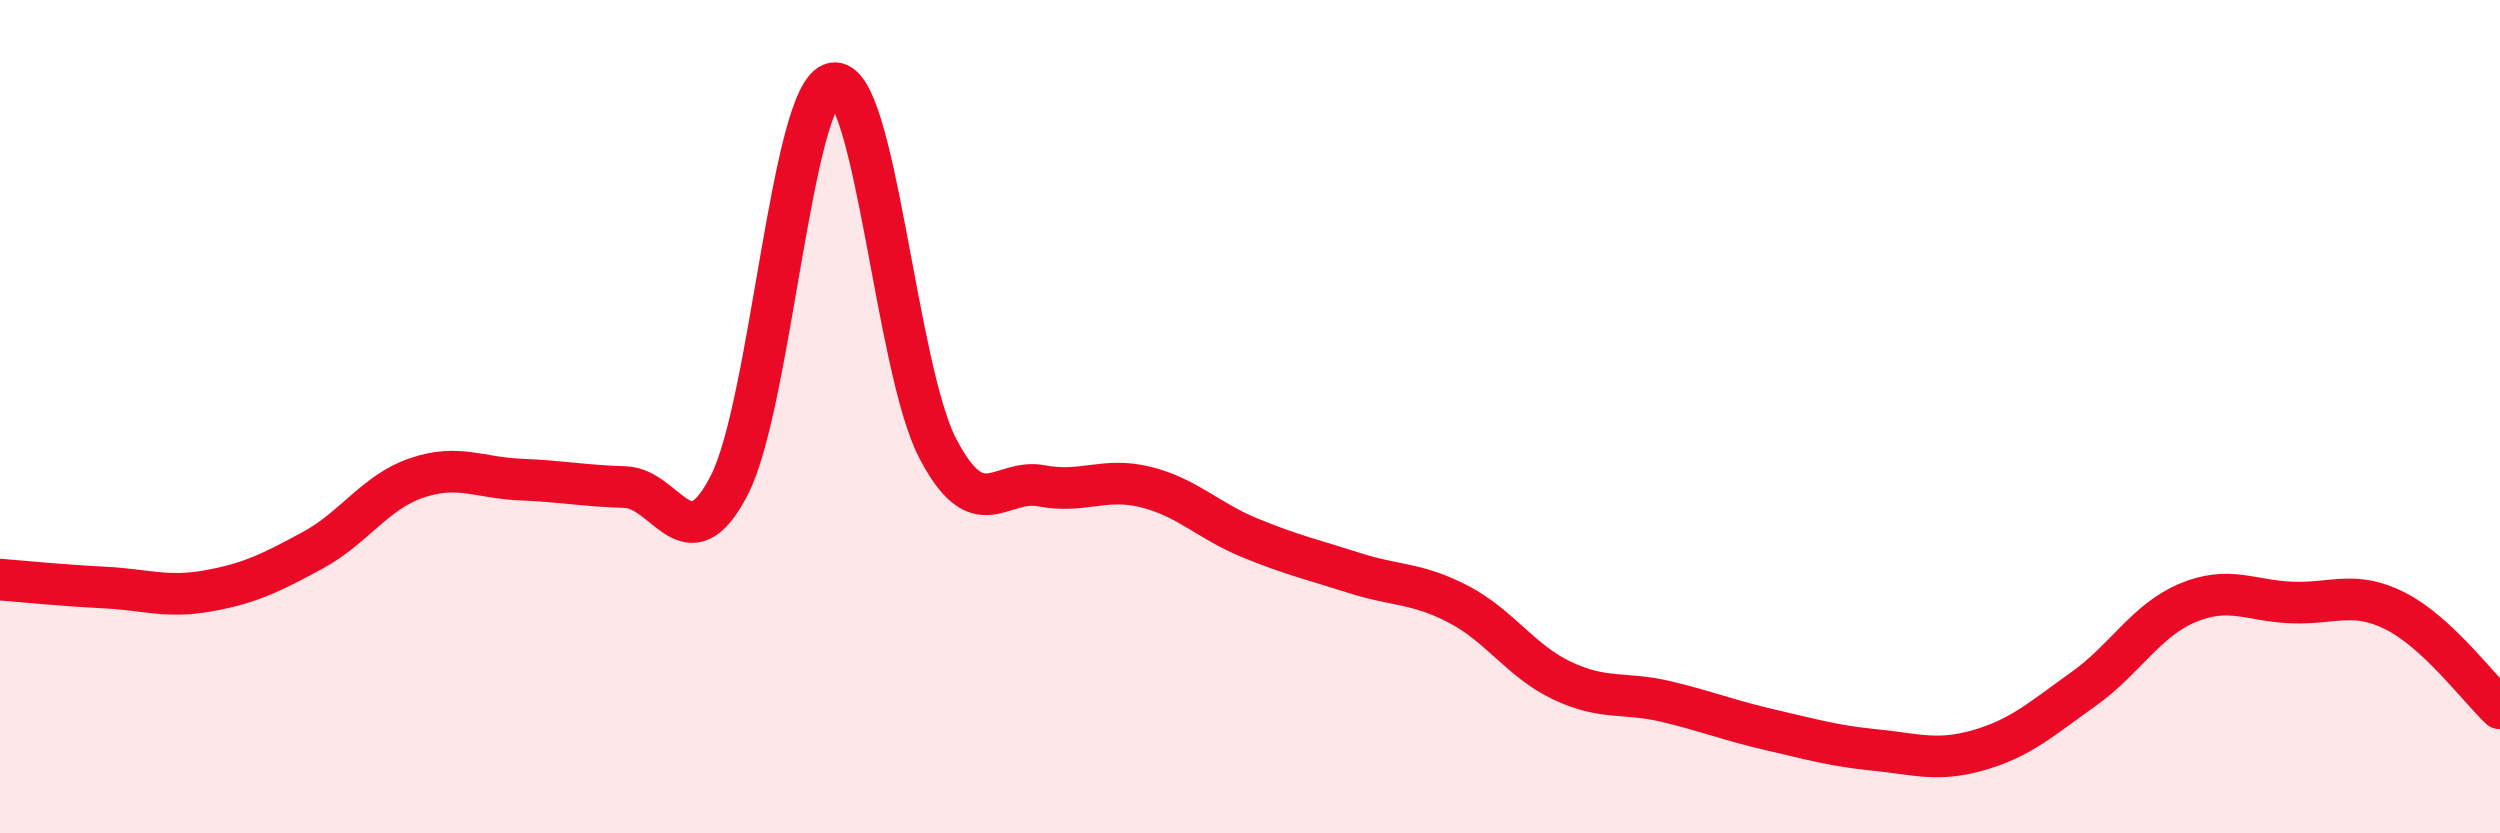
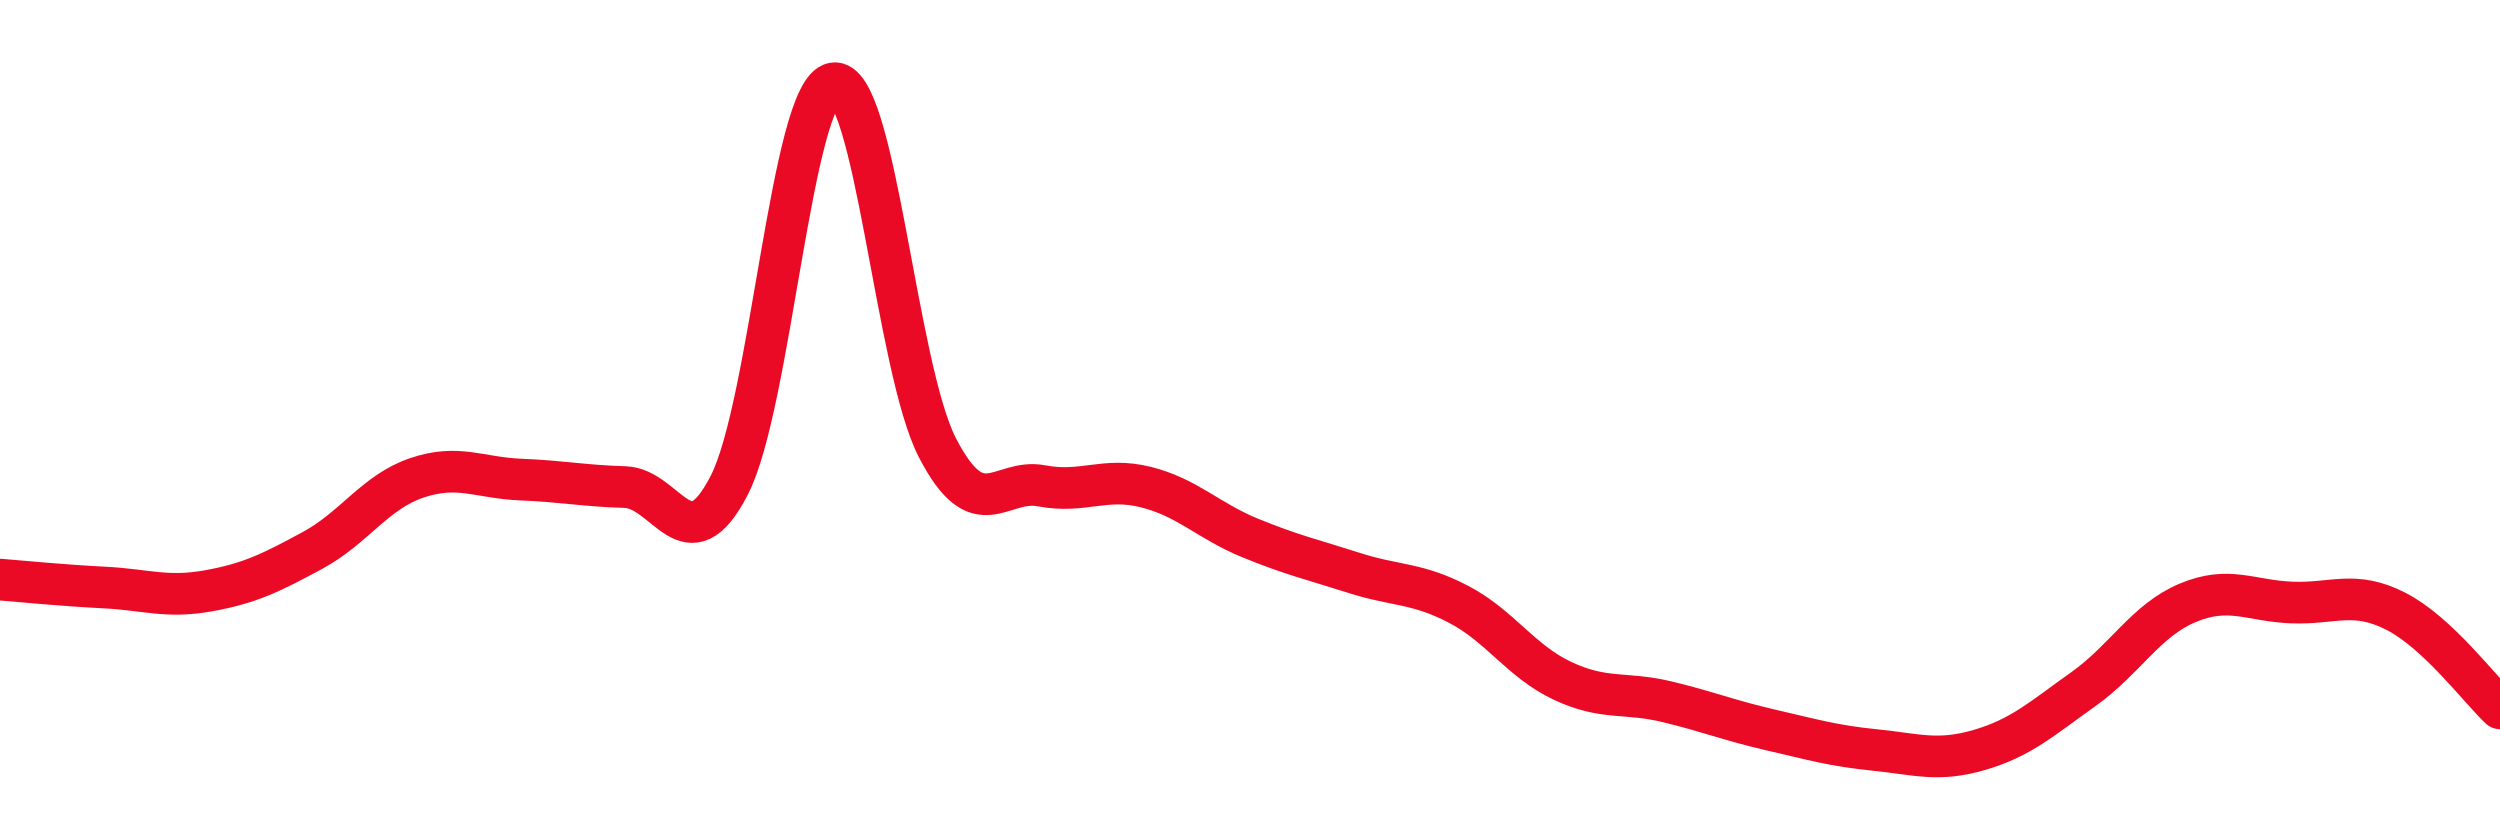
<svg xmlns="http://www.w3.org/2000/svg" width="60" height="20" viewBox="0 0 60 20">
-   <path d="M 0,13.91 C 0.5,13.95 1.5,14.05 2.5,14.1 C 3.5,14.15 4,14.36 5,14.18 C 6,14 6.5,13.75 7.5,13.21 C 8.5,12.67 9,11.81 10,11.47 C 11,11.13 11.5,11.47 12.5,11.51 C 13.5,11.55 14,11.66 15,11.69 C 16,11.72 16.5,13.59 17.5,11.65 C 18.5,9.71 19,2.18 20,2 C 21,1.82 21.5,8.82 22.5,10.75 C 23.5,12.68 24,11.47 25,11.66 C 26,11.85 26.5,11.44 27.5,11.69 C 28.5,11.94 29,12.5 30,12.91 C 31,13.32 31.5,13.43 32.5,13.75 C 33.5,14.07 34,13.98 35,14.5 C 36,15.02 36.5,15.87 37.5,16.34 C 38.5,16.81 39,16.6 40,16.84 C 41,17.08 41.5,17.29 42.5,17.52 C 43.5,17.75 44,17.9 45,18 C 46,18.1 46.5,18.29 47.5,18 C 48.5,17.71 49,17.25 50,16.54 C 51,15.83 51.5,14.89 52.5,14.47 C 53.5,14.05 54,14.42 55,14.46 C 56,14.5 56.5,14.16 57.5,14.67 C 58.5,15.18 59.5,16.53 60,17L60 20L0 20Z" fill="#EB0A25" opacity="0.1" stroke-linecap="round" stroke-linejoin="round" />
  <path d="M 0,13.91 C 0.5,13.95 1.5,14.05 2.5,14.1 C 3.5,14.15 4,14.36 5,14.18 C 6,14 6.5,13.75 7.5,13.21 C 8.5,12.67 9,11.81 10,11.47 C 11,11.13 11.5,11.47 12.5,11.51 C 13.5,11.55 14,11.66 15,11.69 C 16,11.72 16.5,13.59 17.5,11.65 C 18.5,9.71 19,2.18 20,2 C 21,1.82 21.5,8.82 22.5,10.75 C 23.5,12.68 24,11.47 25,11.66 C 26,11.85 26.5,11.44 27.5,11.69 C 28.5,11.94 29,12.5 30,12.91 C 31,13.32 31.5,13.43 32.5,13.75 C 33.5,14.07 34,13.98 35,14.5 C 36,15.02 36.5,15.87 37.5,16.34 C 38.5,16.81 39,16.6 40,16.84 C 41,17.08 41.5,17.29 42.5,17.52 C 43.5,17.75 44,17.9 45,18 C 46,18.1 46.5,18.29 47.5,18 C 48.5,17.71 49,17.25 50,16.54 C 51,15.83 51.5,14.89 52.5,14.47 C 53.5,14.05 54,14.42 55,14.46 C 56,14.5 56.5,14.16 57.5,14.67 C 58.5,15.18 59.5,16.53 60,17" stroke="#EB0A25" stroke-width="1" fill="none" stroke-linecap="round" stroke-linejoin="round" />
</svg>